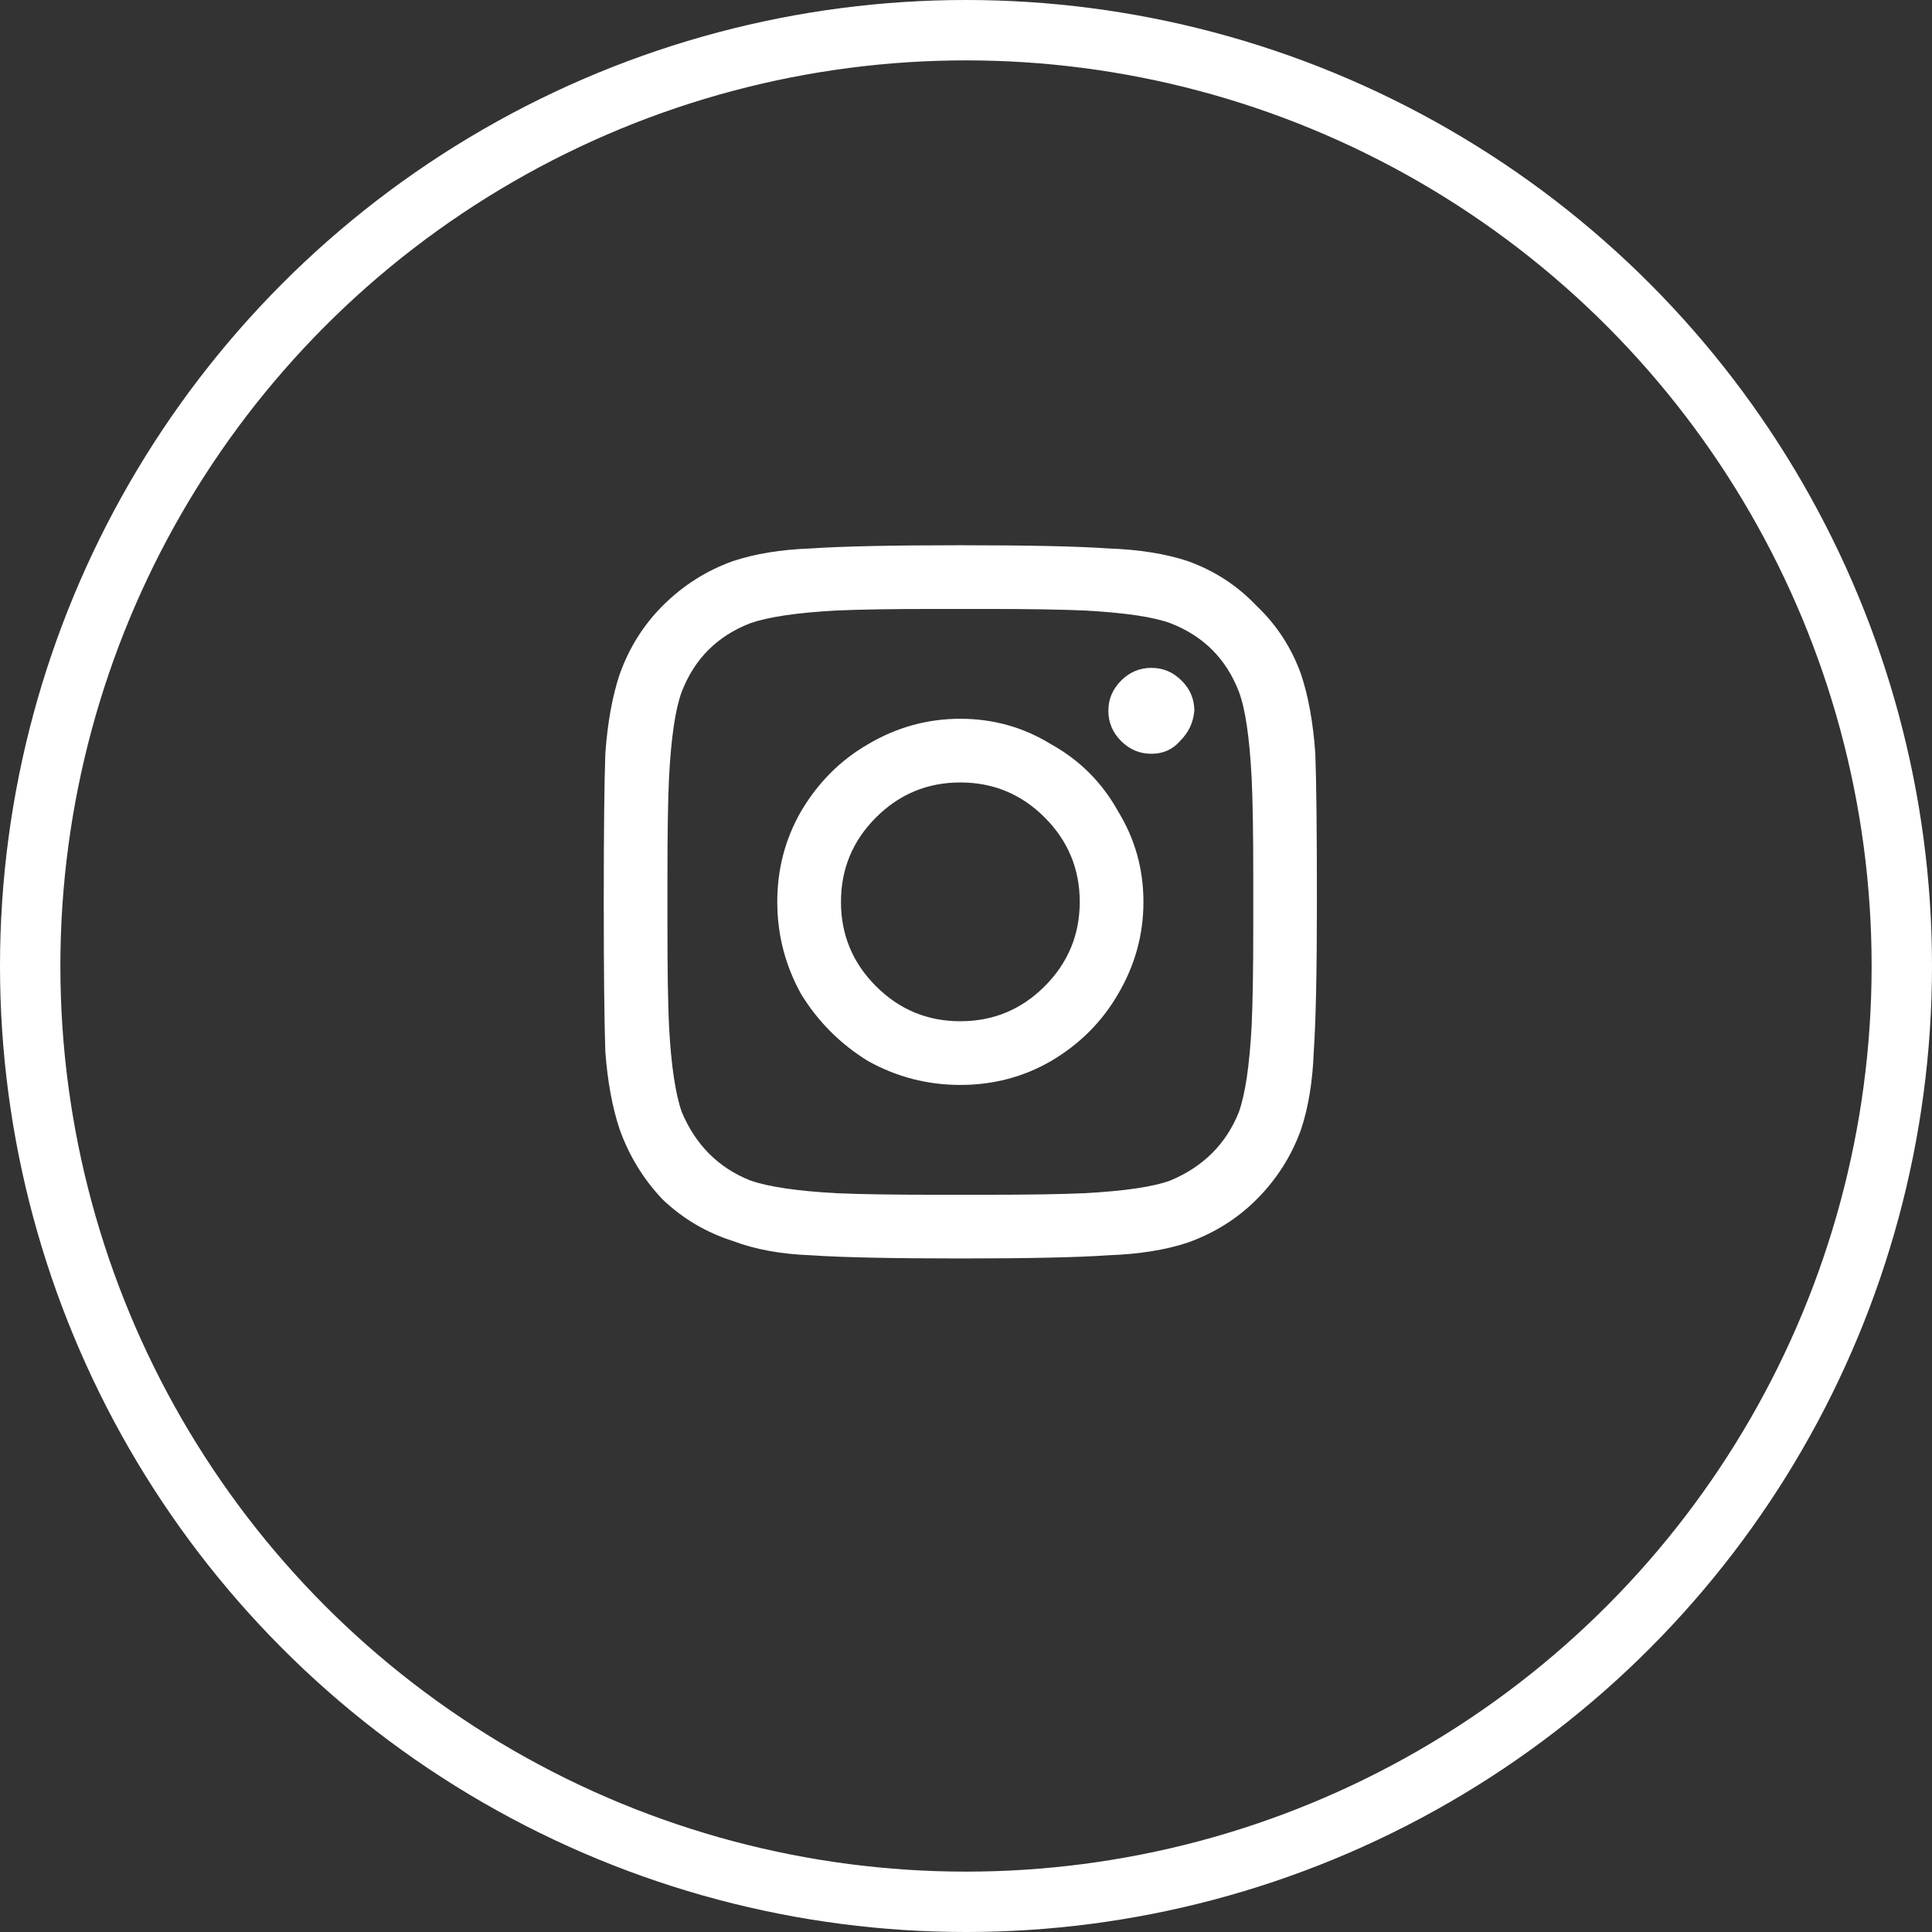
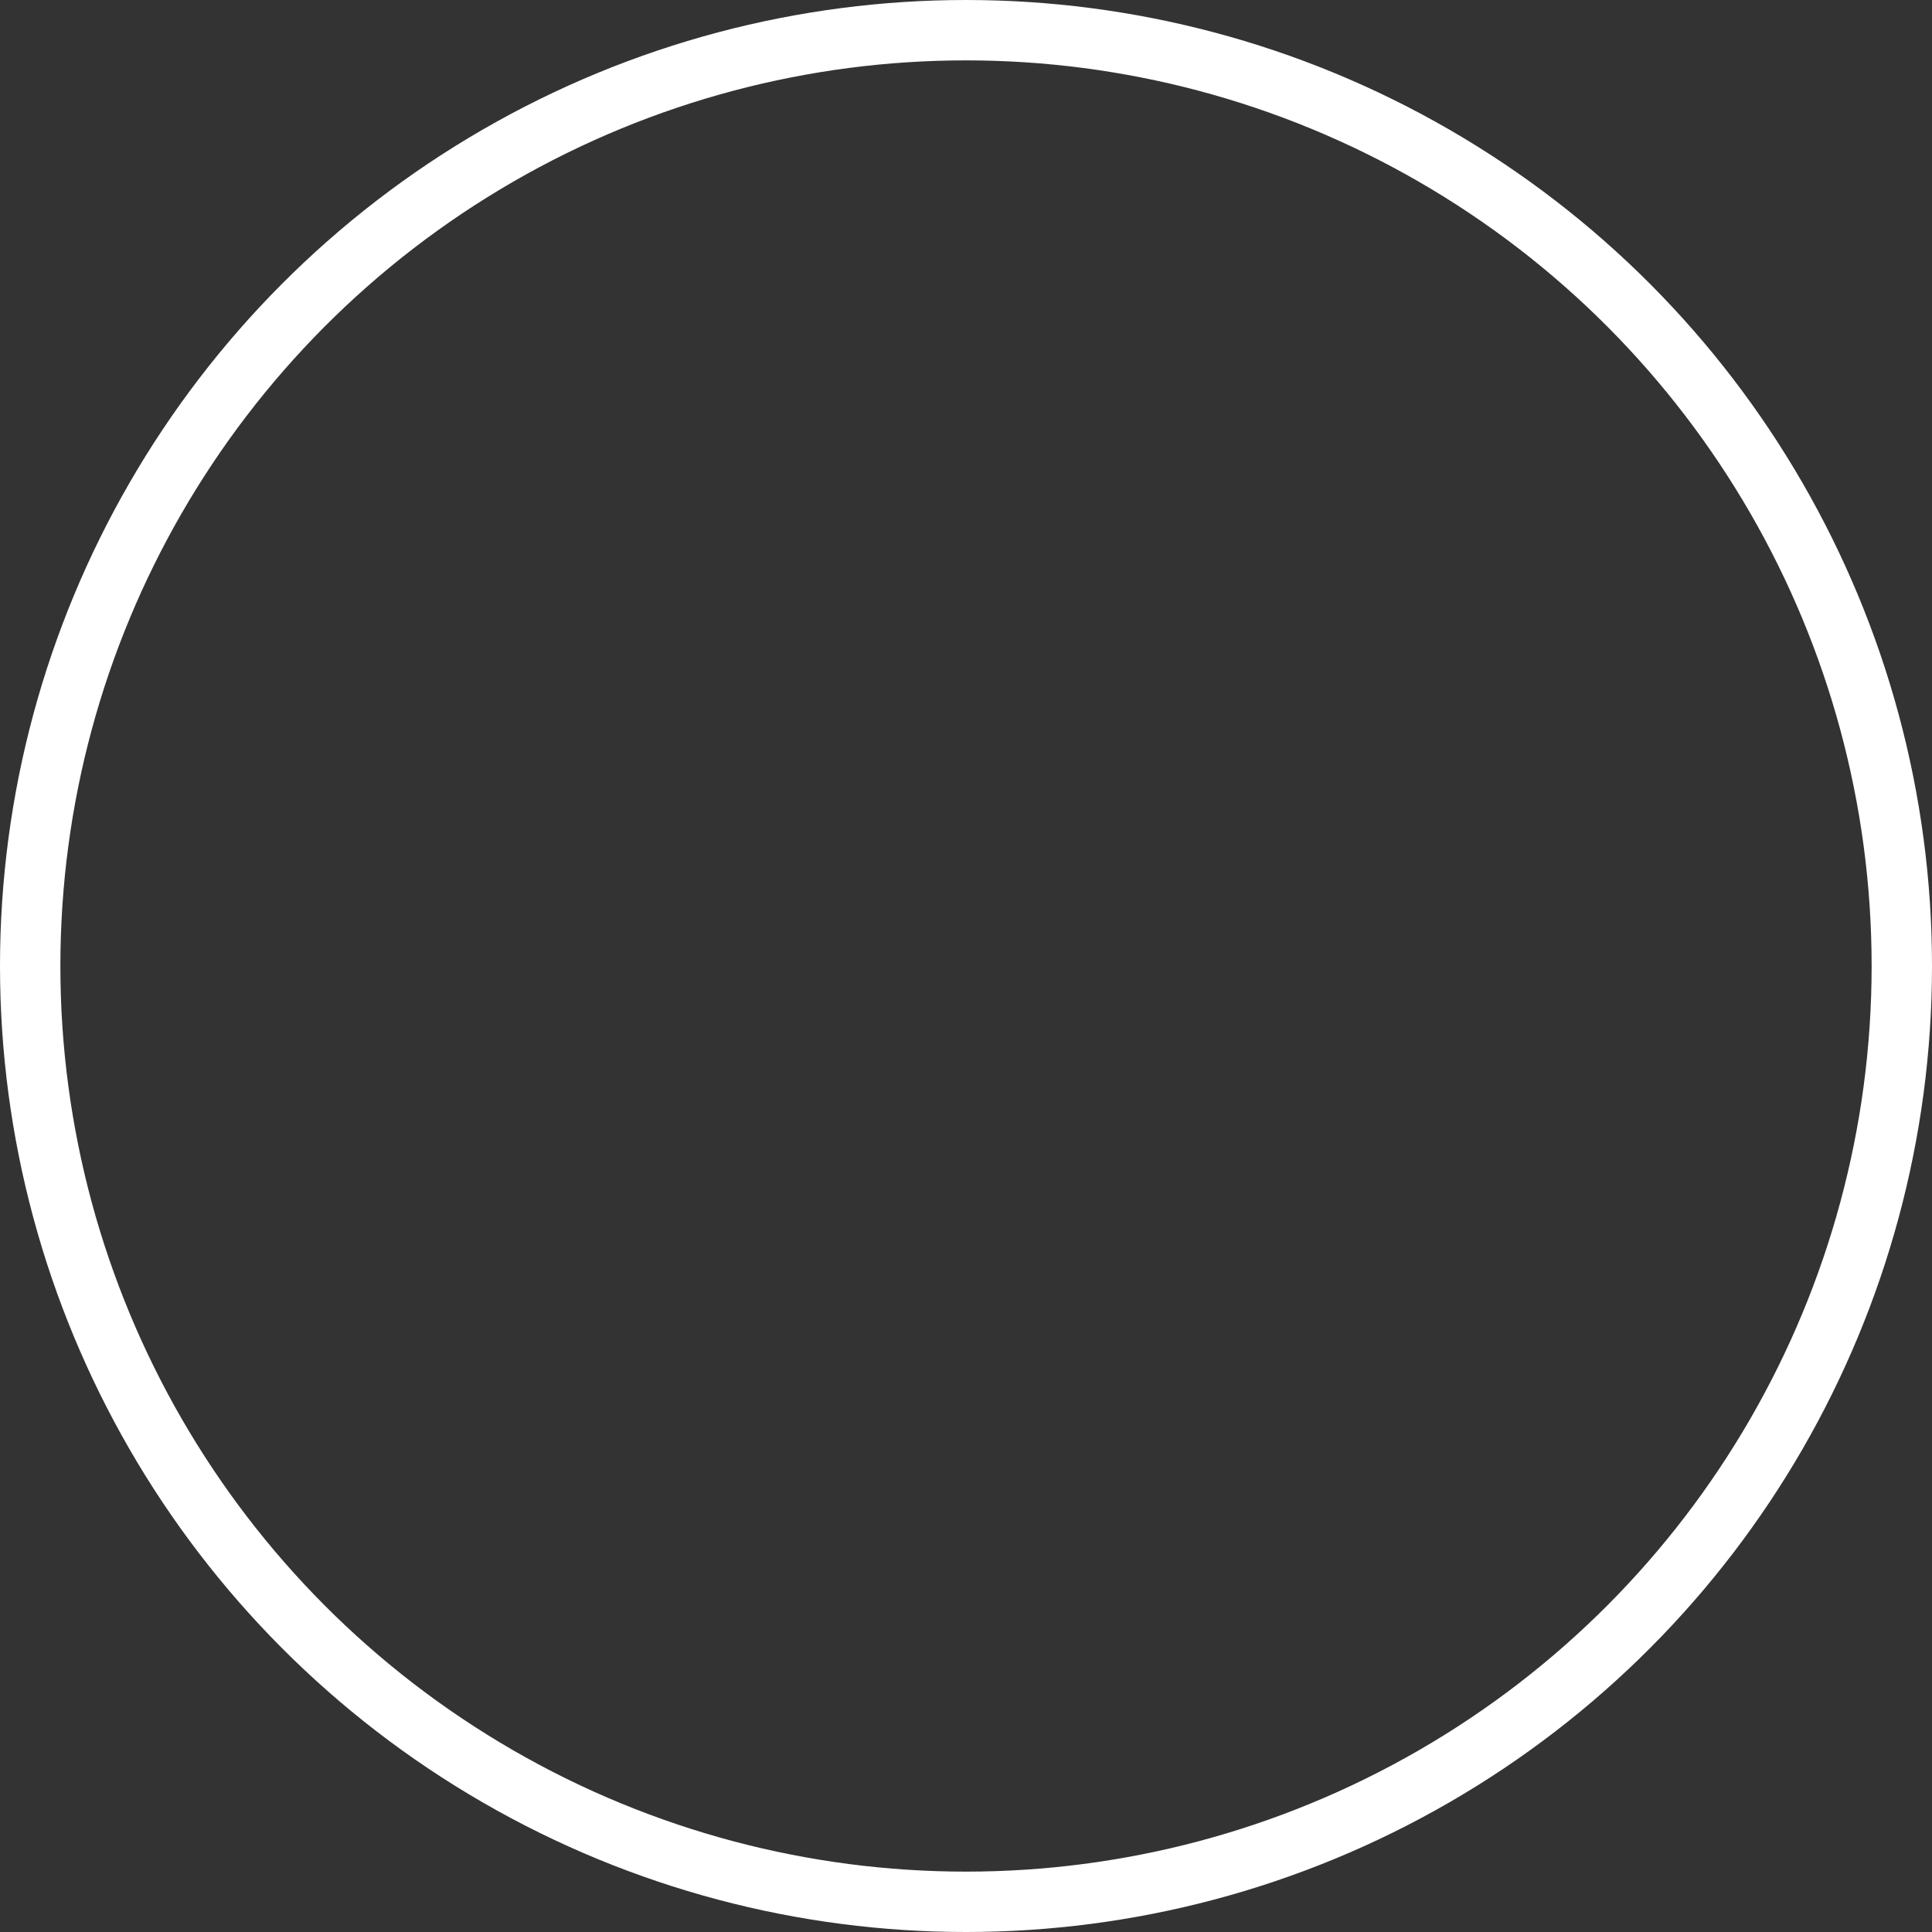
<svg xmlns="http://www.w3.org/2000/svg" width="32" height="32" viewBox="0 0 32 32" fill="none">
  <rect x="0" y="0" width="32" height="32" fill="#333333" stroke="none" />
  <circle cx="16" cy="16" r="15.5" stroke="white" />
-   <path d="M15.906 11.905C15.361 11.905 14.852 12.046 14.377 12.327C13.92 12.591 13.551 12.96 13.27 13.435C13.006 13.892 12.874 14.393 12.874 14.938C12.874 15.482 13.006 15.992 13.27 16.467C13.551 16.924 13.92 17.293 14.377 17.574C14.852 17.838 15.361 17.97 15.906 17.97C16.451 17.97 16.952 17.838 17.409 17.574C17.884 17.293 18.253 16.924 18.517 16.467C18.798 15.992 18.939 15.482 18.939 14.938C18.939 14.393 18.798 13.892 18.517 13.435C18.253 12.96 17.884 12.591 17.409 12.327C16.952 12.046 16.451 11.905 15.906 11.905ZM15.906 16.915C15.361 16.915 14.896 16.722 14.509 16.335C14.122 15.948 13.929 15.482 13.929 14.938C13.929 14.393 14.122 13.927 14.509 13.54C14.896 13.153 15.361 12.96 15.906 12.96C16.451 12.96 16.917 13.153 17.304 13.54C17.69 13.927 17.884 14.393 17.884 14.938C17.884 15.482 17.69 15.948 17.304 16.335C16.917 16.722 16.451 16.915 15.906 16.915ZM19.782 11.773C19.765 11.967 19.686 12.134 19.545 12.274C19.422 12.415 19.264 12.485 19.07 12.485C18.877 12.485 18.71 12.415 18.569 12.274C18.429 12.134 18.358 11.967 18.358 11.773C18.358 11.58 18.429 11.413 18.569 11.273C18.71 11.132 18.877 11.062 19.07 11.062C19.264 11.062 19.431 11.132 19.571 11.273C19.712 11.413 19.782 11.58 19.782 11.773ZM21.786 12.485C21.751 11.976 21.672 11.536 21.549 11.167C21.391 10.727 21.145 10.35 20.811 10.033C20.494 9.699 20.116 9.453 19.677 9.295C19.308 9.172 18.868 9.102 18.358 9.084C17.866 9.049 17.049 9.031 15.906 9.031C14.764 9.031 13.938 9.049 13.428 9.084C12.935 9.102 12.505 9.172 12.136 9.295C11.696 9.453 11.31 9.699 10.976 10.033C10.659 10.35 10.422 10.727 10.264 11.167C10.141 11.536 10.062 11.976 10.026 12.485C10.009 12.977 10 13.795 10 14.938C10 16.08 10.009 16.906 10.026 17.416C10.062 17.908 10.141 18.339 10.264 18.708C10.422 19.148 10.659 19.534 10.976 19.868C11.31 20.185 11.696 20.413 12.136 20.554C12.505 20.694 12.935 20.773 13.428 20.791C13.938 20.826 14.764 20.844 15.906 20.844C17.049 20.844 17.866 20.826 18.358 20.791C18.868 20.773 19.308 20.703 19.677 20.58C20.116 20.422 20.494 20.185 20.811 19.868C21.145 19.534 21.391 19.148 21.549 18.708C21.672 18.339 21.742 17.908 21.76 17.416C21.795 16.906 21.812 16.08 21.812 14.938C21.812 13.795 21.804 12.977 21.786 12.485ZM20.52 18.418C20.31 18.945 19.932 19.323 19.387 19.552C19.105 19.657 18.631 19.727 17.963 19.763C17.594 19.78 17.049 19.789 16.328 19.789H15.484C14.781 19.789 14.236 19.78 13.85 19.763C13.199 19.727 12.725 19.657 12.426 19.552C11.898 19.341 11.521 18.963 11.292 18.418C11.187 18.119 11.116 17.645 11.081 16.994C11.063 16.607 11.055 16.062 11.055 15.359V14.516C11.055 13.812 11.063 13.268 11.081 12.881C11.116 12.213 11.187 11.738 11.292 11.457C11.503 10.912 11.881 10.534 12.426 10.323C12.725 10.218 13.199 10.148 13.85 10.112C14.236 10.095 14.781 10.086 15.484 10.086H16.328C17.031 10.086 17.576 10.095 17.963 10.112C18.631 10.148 19.105 10.218 19.387 10.323C19.932 10.534 20.31 10.912 20.52 11.457C20.626 11.738 20.696 12.213 20.731 12.881C20.749 13.25 20.758 13.795 20.758 14.516V15.359C20.758 16.062 20.749 16.607 20.731 16.994C20.696 17.645 20.626 18.119 20.52 18.418Z" fill="white" />
</svg>